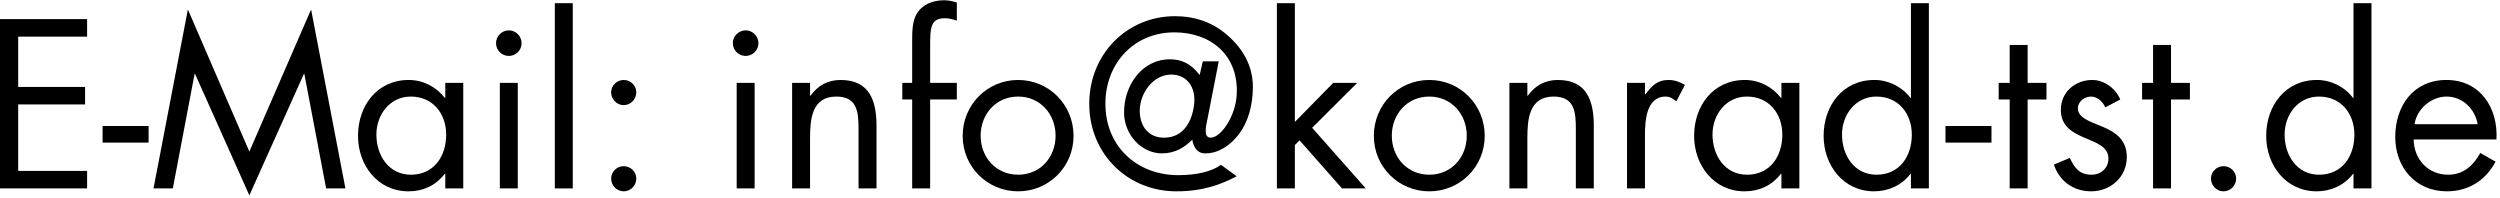
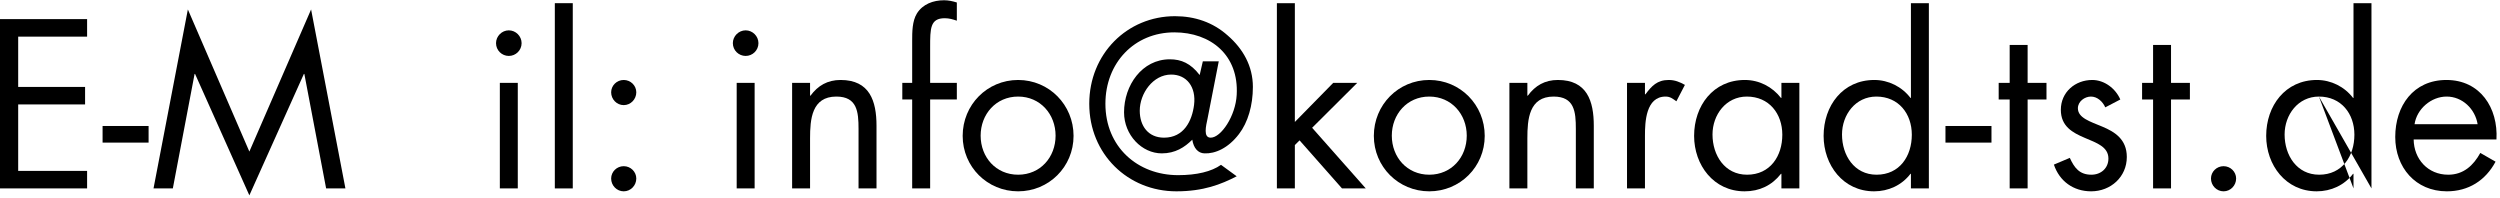
<svg xmlns="http://www.w3.org/2000/svg" width="100%" height="100%" viewBox="0 0 594 47" version="1.1" xml:space="preserve" style="fill-rule:evenodd;clip-rule:evenodd;stroke-linejoin:round;stroke-miterlimit:2;">
  <g transform="matrix(1,0,0,1,-4.319,-518.657)">
    <g transform="matrix(1,0,0,0.942,0,0)">
      <g transform="matrix(1,0,0,1.062,0,-0.92)">
        <g transform="matrix(5.33,0,0,5.262,-2101,-1551.58)">
          <path d="M394.965,402.06L398.877,402.06L398.877,401.27L395.805,401.27L395.805,398.27L398.787,398.27L398.787,397.48L395.805,397.48L395.805,395.21L398.877,395.21L398.877,394.419L394.965,394.419L394.965,402.06Z" style="fill-rule:nonzero;" />
        </g>
        <g transform="matrix(5.33,0,0,5.262,-2101,-1551.58)">
          <rect x="399.567" y="399.243" width="2.051" height="0.75" style="fill-rule:nonzero;" />
        </g>
        <g transform="matrix(5.33,0,0,5.262,-2101,-1551.58)">
          <path d="M401.838,402.06L402.699,402.06L403.669,396.892L403.689,396.892L406.11,402.374L408.541,396.892L408.561,396.892L409.532,402.06L410.392,402.06L408.862,393.983L406.11,400.398L403.369,393.983L401.838,402.06Z" style="fill-rule:nonzero;" />
        </g>
        <g transform="matrix(5.33,0,0,5.262,-2101,-1551.58)">
-           <path d="M413.304,397.915C414.294,397.915 414.884,398.686 414.884,399.638C414.884,400.601 414.344,401.442 413.314,401.442C412.313,401.442 411.773,400.56 411.773,399.628C411.773,398.736 412.373,397.915 413.304,397.915ZM415.645,397.297L414.844,397.297L414.844,397.976L414.824,397.976C414.434,397.47 413.854,397.166 413.214,397.166C411.803,397.166 410.953,398.331 410.953,399.689C410.953,401.006 411.823,402.192 413.204,402.192C413.864,402.192 414.414,401.929 414.824,401.402L414.844,401.402L414.844,402.06L415.645,402.06L415.645,397.297Z" style="fill-rule:nonzero;" />
-         </g>
+           </g>
        <g transform="matrix(5.33,0,0,5.262,-2101,-1551.58)">
          <path d="M418.076,397.297L417.276,397.297L417.276,402.06L418.076,402.06L418.076,397.297ZM417.676,394.926C417.366,394.926 417.106,395.189 417.106,395.504C417.106,395.828 417.366,396.081 417.676,396.081C417.986,396.081 418.246,395.828 418.246,395.504C418.246,395.189 417.986,394.926 417.676,394.926Z" style="fill-rule:nonzero;" />
        </g>
        <g transform="matrix(5.33,0,0,5.262,-2101,-1551.58)">
          <rect x="419.727" y="393.7" width="0.8" height="8.361" style="fill-rule:nonzero;" />
        </g>
        <g transform="matrix(5.33,0,0,5.262,-2101,-1551.58)">
          <path d="M422.798,401.057C422.488,401.057 422.238,401.31 422.238,401.614C422.238,401.929 422.488,402.192 422.798,402.192C423.108,402.192 423.359,401.929 423.359,401.614C423.359,401.31 423.108,401.057 422.798,401.057ZM422.798,397.166C422.488,397.166 422.238,397.419 422.238,397.723C422.238,398.037 422.488,398.301 422.798,398.301C423.108,398.301 423.359,398.037 423.359,397.723C423.359,397.419 423.108,397.166 422.798,397.166Z" style="fill-rule:nonzero;" />
        </g>
        <g transform="matrix(5.33,0,0,5.262,-2101,-1551.58)">
          <path d="M428.634,397.297L427.834,397.297L427.834,402.06L428.634,402.06L428.634,397.297ZM428.234,394.926C427.924,394.926 427.663,395.189 427.663,395.504C427.663,395.828 427.924,396.081 428.234,396.081C428.544,396.081 428.804,395.828 428.804,395.504C428.804,395.189 428.544,394.926 428.234,394.926Z" style="fill-rule:nonzero;" />
        </g>
        <g transform="matrix(5.33,0,0,5.262,-2101,-1551.58)">
          <path d="M431.105,397.297L430.305,397.297L430.305,402.06L431.105,402.06L431.105,399.8C431.105,398.949 431.175,397.915 432.276,397.915C433.206,397.915 433.266,398.605 433.266,399.375L433.266,402.06L434.067,402.06L434.067,399.233C434.067,398.118 433.766,397.166 432.466,397.166C431.885,397.166 431.455,397.419 431.125,397.875L431.105,397.875L431.105,397.297Z" style="fill-rule:nonzero;" />
        </g>
        <g transform="matrix(5.33,0,0,5.262,-2101,-1551.58)">
          <path d="M436.458,398.047L437.648,398.047L437.648,397.297L436.458,397.297L436.458,395.686C436.458,394.845 436.458,394.379 437.108,394.379C437.308,394.379 437.468,394.429 437.648,394.49L437.648,393.669C437.458,393.608 437.268,393.568 437.078,393.568C436.598,393.568 436.128,393.74 435.867,394.166C435.657,394.51 435.657,395.007 435.657,395.402L435.657,397.297L435.217,397.297L435.217,398.047L435.657,398.047L435.657,402.06L436.458,402.06L436.458,398.047Z" style="fill-rule:nonzero;" />
        </g>
        <g transform="matrix(5.33,0,0,5.262,-2101,-1551.58)">
          <path d="M440.38,402.192C441.75,402.192 442.851,401.087 442.851,399.689C442.851,398.29 441.76,397.166 440.38,397.166C438.999,397.166 437.908,398.29 437.908,399.689C437.908,401.087 439.009,402.192 440.38,402.192ZM440.38,397.915C441.37,397.915 442.05,398.716 442.05,399.679C442.05,400.652 441.37,401.442 440.38,401.442C439.389,401.442 438.709,400.652 438.709,399.679C438.709,398.716 439.389,397.915 440.38,397.915Z" style="fill-rule:nonzero;" />
        </g>
        <g transform="matrix(5.33,0,0,5.262,-2101,-1551.58)">
          <path d="M445.802,398.554C445.802,397.774 446.392,396.922 447.203,396.922C447.893,396.922 448.323,397.48 448.223,398.29C448.133,399.01 447.773,399.77 446.883,399.77C446.182,399.77 445.802,399.243 445.802,398.554ZM448.473,396.943C448.073,396.416 447.653,396.233 447.143,396.233C445.902,396.233 445.102,397.409 445.102,398.625C445.102,399.659 445.902,400.479 446.783,400.479C447.383,400.479 447.803,400.206 448.143,399.861C448.203,400.246 448.403,400.469 448.684,400.479C449.164,400.5 449.744,400.246 450.224,399.608C450.625,399.081 450.845,398.311 450.845,397.48C450.845,396.537 450.404,395.757 449.724,395.159C449.064,394.561 448.253,394.287 447.373,394.287C445.242,394.287 443.551,395.99 443.551,398.24C443.551,400.52 445.282,402.192 447.433,402.192C448.644,402.192 449.424,401.878 450.124,401.513L449.424,400.996C449.004,401.3 448.343,401.462 447.513,401.462C445.702,401.462 444.271,400.186 444.271,398.24C444.271,396.395 445.562,395.017 447.343,395.017C448.974,395.017 450.224,396.051 450.124,397.834C450.074,398.797 449.424,399.77 448.964,399.77C448.624,399.77 448.754,399.243 448.824,398.909L449.324,396.324L448.614,396.324L448.473,396.943Z" style="fill-rule:nonzero;" />
        </g>
        <g transform="matrix(5.33,0,0,5.262,-2101,-1551.58)">
          <path d="M452.716,393.7L451.915,393.7L451.915,402.06L452.716,402.06L452.716,400.104L452.926,399.892L454.817,402.06L455.877,402.06L453.486,399.324L455.497,397.297L454.426,397.297L452.716,399.061L452.716,393.7Z" style="fill-rule:nonzero;" />
        </g>
        <g transform="matrix(5.33,0,0,5.262,-2101,-1551.58)">
          <path d="M458.708,402.192C460.079,402.192 461.18,401.087 461.18,399.689C461.18,398.29 460.089,397.166 458.708,397.166C457.328,397.166 456.237,398.29 456.237,399.689C456.237,401.087 457.338,402.192 458.708,402.192ZM458.708,397.915C459.699,397.915 460.379,398.716 460.379,399.679C460.379,400.652 459.699,401.442 458.708,401.442C457.718,401.442 457.038,400.652 457.038,399.679C457.038,398.716 457.718,397.915 458.708,397.915Z" style="fill-rule:nonzero;" />
        </g>
        <g transform="matrix(5.33,0,0,5.262,-2101,-1551.58)">
          <path d="M463.081,397.297L462.28,397.297L462.28,402.06L463.081,402.06L463.081,399.8C463.081,398.949 463.151,397.915 464.251,397.915C465.182,397.915 465.242,398.605 465.242,399.375L465.242,402.06L466.042,402.06L466.042,399.233C466.042,398.118 465.742,397.166 464.441,397.166C463.861,397.166 463.431,397.419 463.101,397.875L463.081,397.875L463.081,397.297Z" style="fill-rule:nonzero;" />
        </g>
        <g transform="matrix(5.33,0,0,5.262,-2101,-1551.58)">
          <path d="M468.323,397.297L467.523,397.297L467.523,402.06L468.323,402.06L468.323,399.679C468.323,399.061 468.363,397.915 469.243,397.915C469.454,397.915 469.564,398.017 469.724,398.128L470.104,397.388C469.874,397.257 469.654,397.166 469.384,397.166C468.863,397.166 468.623,397.439 468.343,397.814L468.323,397.814L468.323,397.297Z" style="fill-rule:nonzero;" />
        </g>
        <g transform="matrix(5.33,0,0,5.262,-2101,-1551.58)">
          <path d="M472.865,397.915C473.856,397.915 474.446,398.686 474.446,399.638C474.446,400.601 473.906,401.442 472.875,401.442C471.875,401.442 471.334,400.56 471.334,399.628C471.334,398.736 471.935,397.915 472.865,397.915ZM475.206,397.297L474.406,397.297L474.406,397.976L474.386,397.976C473.996,397.47 473.415,397.166 472.775,397.166C471.364,397.166 470.514,398.331 470.514,399.689C470.514,401.006 471.384,402.192 472.765,402.192C473.425,402.192 473.976,401.929 474.386,401.402L474.406,401.402L474.406,402.06L475.206,402.06L475.206,397.297Z" style="fill-rule:nonzero;" />
        </g>
        <g transform="matrix(5.33,0,0,5.262,-2101,-1551.58)">
          <path d="M478.638,397.915C479.628,397.915 480.219,398.686 480.219,399.638C480.219,400.601 479.678,401.442 478.648,401.442C477.648,401.442 477.107,400.56 477.107,399.628C477.107,398.736 477.708,397.915 478.638,397.915ZM480.179,402.06L480.979,402.06L480.979,393.7L480.179,393.7L480.179,397.976L480.159,397.976C479.779,397.47 479.178,397.166 478.548,397.166C477.137,397.166 476.287,398.331 476.287,399.689C476.287,401.006 477.157,402.192 478.538,402.192C479.178,402.192 479.769,401.918 480.159,401.402L480.179,401.402L480.179,402.06Z" style="fill-rule:nonzero;" />
        </g>
        <g transform="matrix(5.33,0,0,5.262,-2101,-1551.58)">
          <rect x="481.719" y="399.243" width="2.051" height="0.75" style="fill-rule:nonzero;" />
        </g>
        <g transform="matrix(5.33,0,0,5.262,-2101,-1551.58)">
          <path d="M485.381,398.047L486.222,398.047L486.222,397.297L485.381,397.297L485.381,395.585L484.581,395.585L484.581,397.297L484.091,397.297L484.091,398.047L484.581,398.047L484.581,402.06L485.381,402.06L485.381,398.047Z" style="fill-rule:nonzero;" />
        </g>
        <g transform="matrix(5.33,0,0,5.262,-2101,-1551.58)">
          <path d="M489.513,398.047C489.303,397.551 488.803,397.166 488.263,397.166C487.502,397.166 486.862,397.713 486.862,398.513C486.862,400.013 488.983,399.648 488.983,400.712C488.983,401.148 488.653,401.442 488.223,401.442C487.692,401.442 487.462,401.128 487.262,400.682L486.552,400.986C486.802,401.736 487.422,402.192 488.213,402.192C489.083,402.192 489.803,401.543 489.803,400.642C489.803,399.841 489.263,399.507 488.713,399.273C488.163,399.04 487.622,398.878 487.622,398.442C487.622,398.138 487.922,397.915 488.203,397.915C488.493,397.915 488.733,398.149 488.843,398.402L489.513,398.047Z" style="fill-rule:nonzero;" />
        </g>
        <g transform="matrix(5.33,0,0,5.262,-2101,-1551.58)">
          <path d="M491.774,398.047L492.615,398.047L492.615,397.297L491.774,397.297L491.774,395.585L490.974,395.585L490.974,397.297L490.484,397.297L490.484,398.047L490.974,398.047L490.974,402.06L491.774,402.06L491.774,398.047Z" style="fill-rule:nonzero;" />
        </g>
        <g transform="matrix(5.33,0,0,5.262,-2101,-1551.58)">
          <path d="M494.115,401.057C493.805,401.057 493.555,401.31 493.555,401.614C493.555,401.929 493.805,402.192 494.115,402.192C494.426,402.192 494.676,401.929 494.676,401.614C494.676,401.31 494.426,401.057 494.115,401.057Z" style="fill-rule:nonzero;" />
        </g>
        <g transform="matrix(5.33,0,0,5.262,-2101,-1551.58)">
-           <path d="M498.367,397.915C499.358,397.915 499.948,398.686 499.948,399.638C499.948,400.601 499.408,401.442 498.377,401.442C497.377,401.442 496.837,400.56 496.837,399.628C496.837,398.736 497.437,397.915 498.367,397.915ZM499.908,402.06L500.709,402.06L500.709,393.7L499.908,393.7L499.908,397.976L499.888,397.976C499.508,397.47 498.908,397.166 498.277,397.166C496.867,397.166 496.016,398.331 496.016,399.689C496.016,401.006 496.887,402.192 498.267,402.192C498.908,402.192 499.498,401.918 499.888,401.402L499.908,401.402L499.908,402.06Z" style="fill-rule:nonzero;" />
+           <path d="M498.367,397.915C499.358,397.915 499.948,398.686 499.948,399.638C499.948,400.601 499.408,401.442 498.377,401.442C497.377,401.442 496.837,400.56 496.837,399.628C496.837,398.736 497.437,397.915 498.367,397.915ZL500.709,402.06L500.709,393.7L499.908,393.7L499.908,397.976L499.888,397.976C499.508,397.47 498.908,397.166 498.277,397.166C496.867,397.166 496.016,398.331 496.016,399.689C496.016,401.006 496.887,402.192 498.267,402.192C498.908,402.192 499.498,401.918 499.888,401.402L499.908,401.402L499.908,402.06Z" style="fill-rule:nonzero;" />
        </g>
        <g transform="matrix(5.33,0,0,5.262,-2101,-1551.58)">
          <path d="M506.281,399.851C506.361,398.432 505.561,397.166 504.05,397.166C502.58,397.166 501.769,398.331 501.769,399.74C501.769,401.108 502.67,402.192 504.07,402.192C505.031,402.192 505.791,401.706 506.241,400.854L505.561,400.459C505.251,401.027 504.811,401.442 504.13,401.442C503.22,401.442 502.6,400.733 502.59,399.851L506.281,399.851ZM502.63,399.162C502.73,398.473 503.37,397.915 504.06,397.915C504.761,397.915 505.331,398.473 505.441,399.162L502.63,399.162Z" style="fill-rule:nonzero;" />
        </g>
      </g>
    </g>
  </g>
</svg>